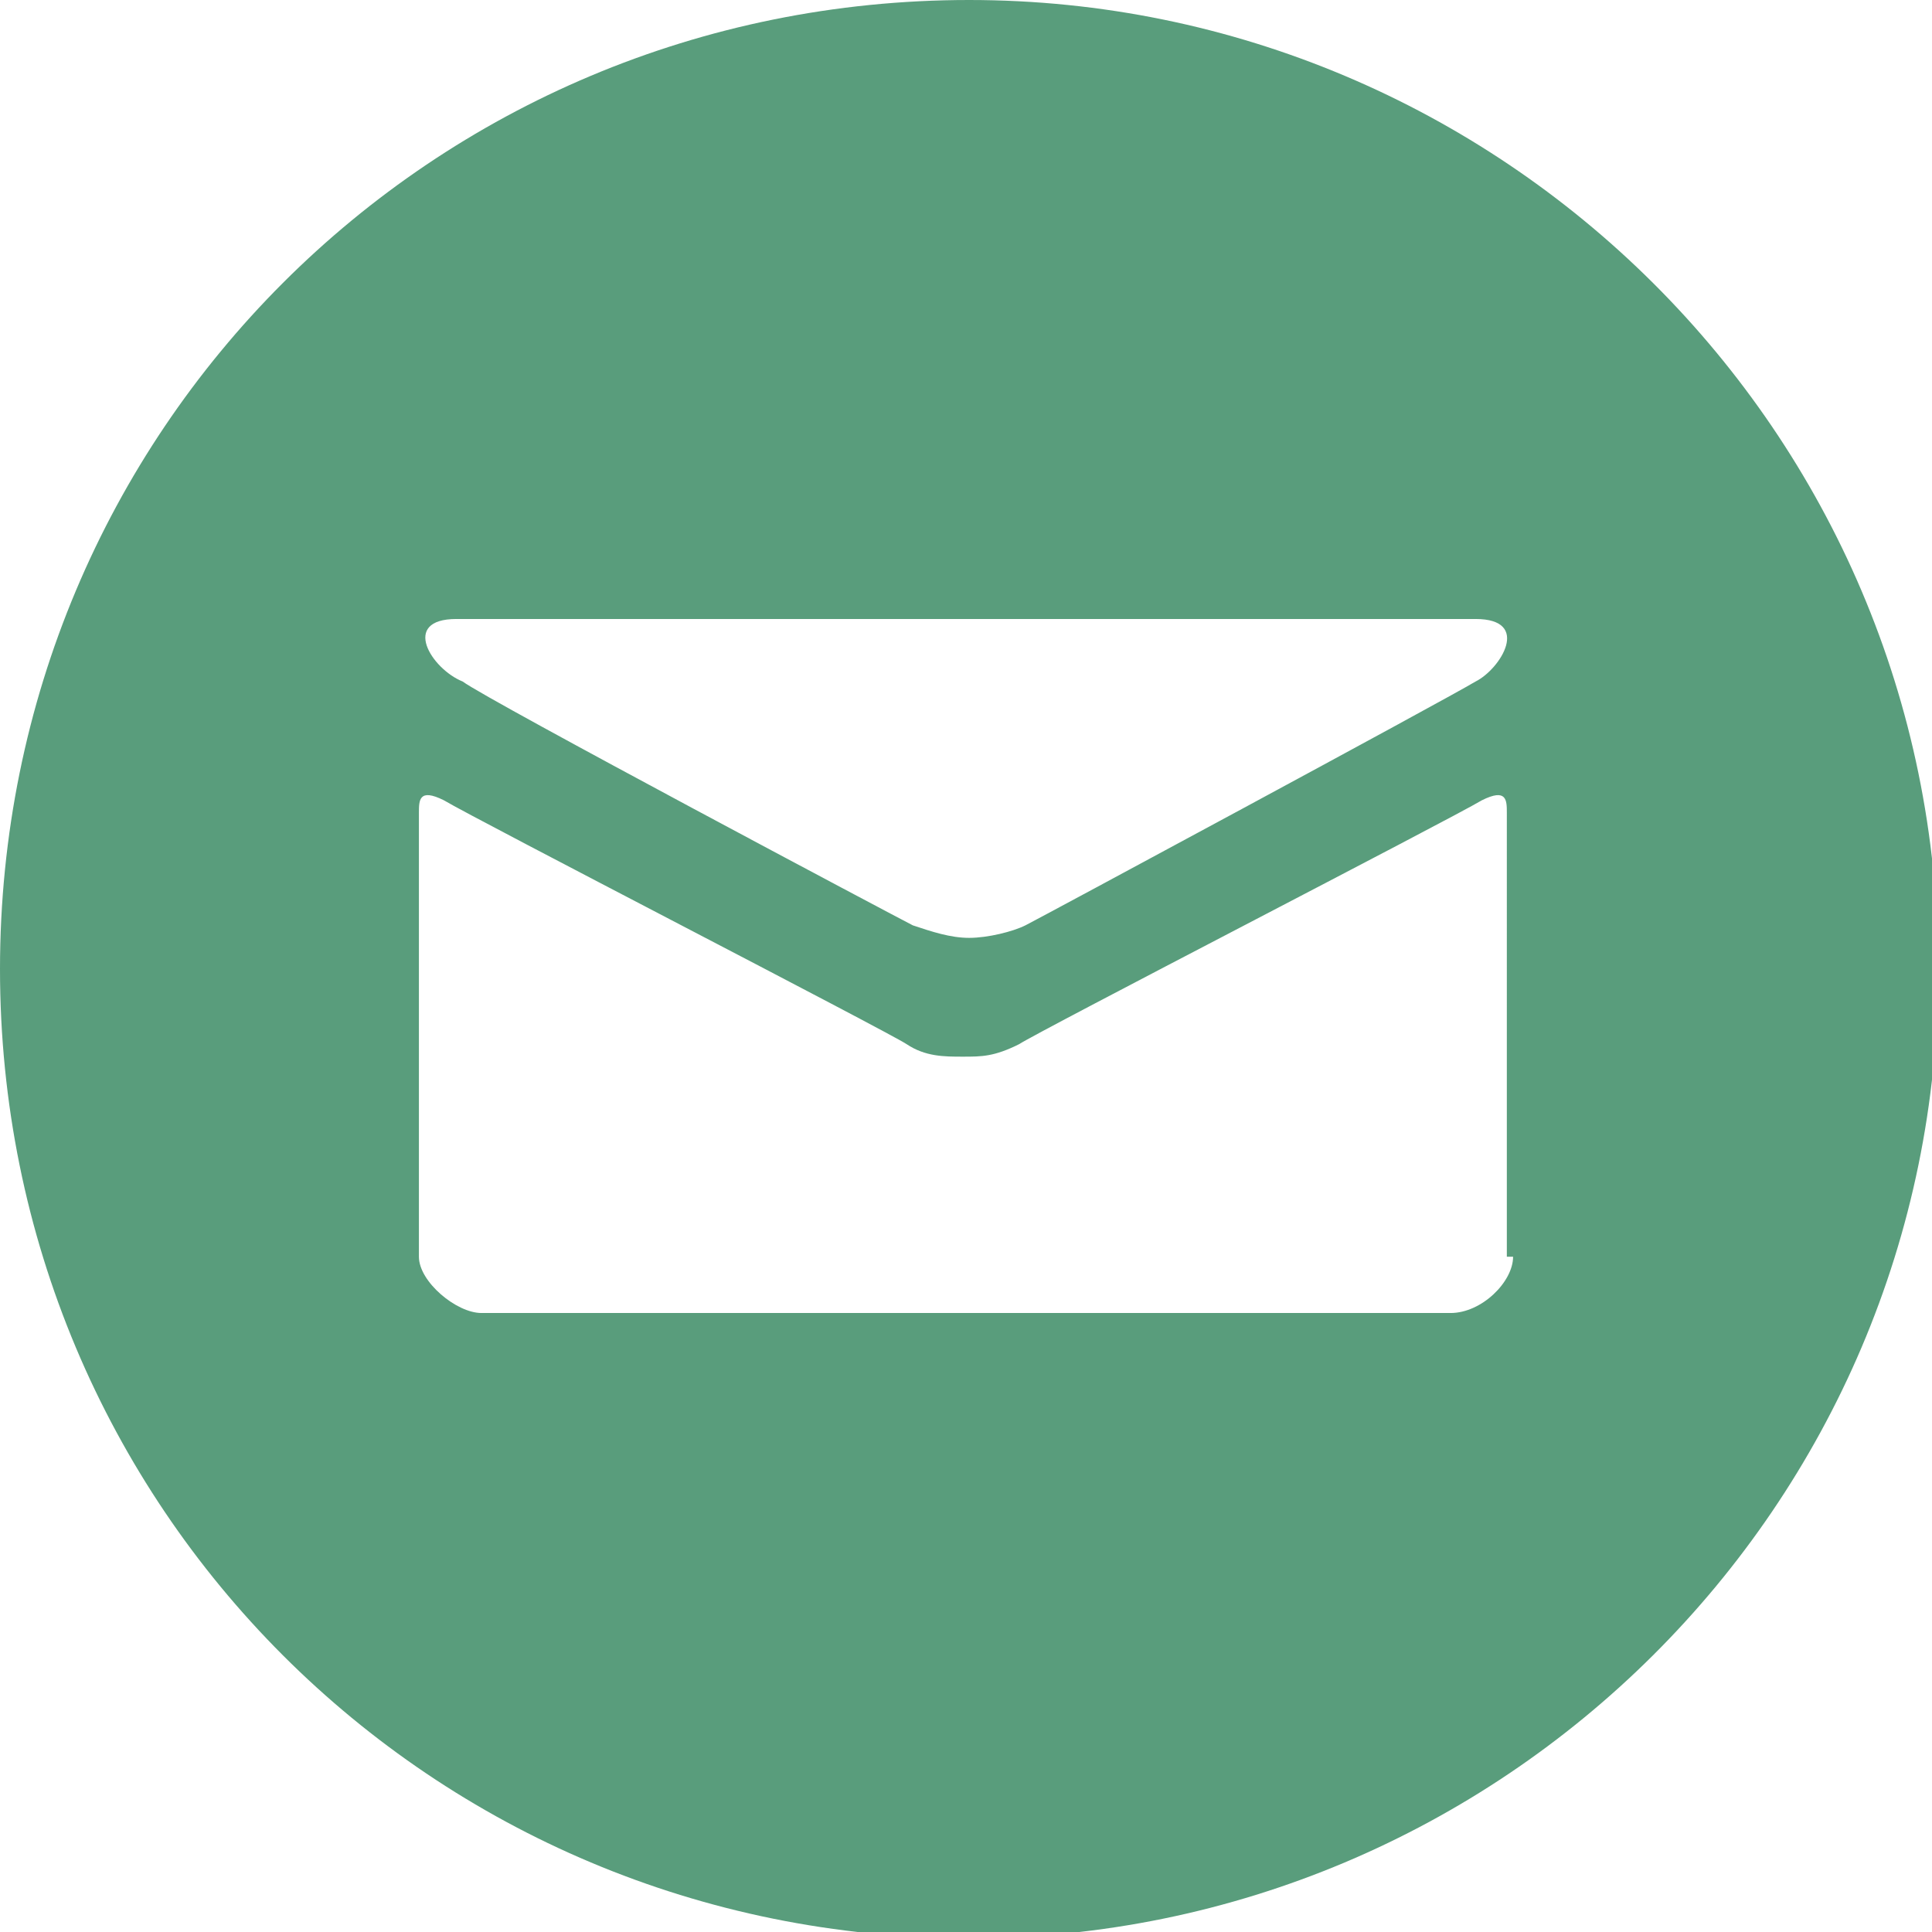
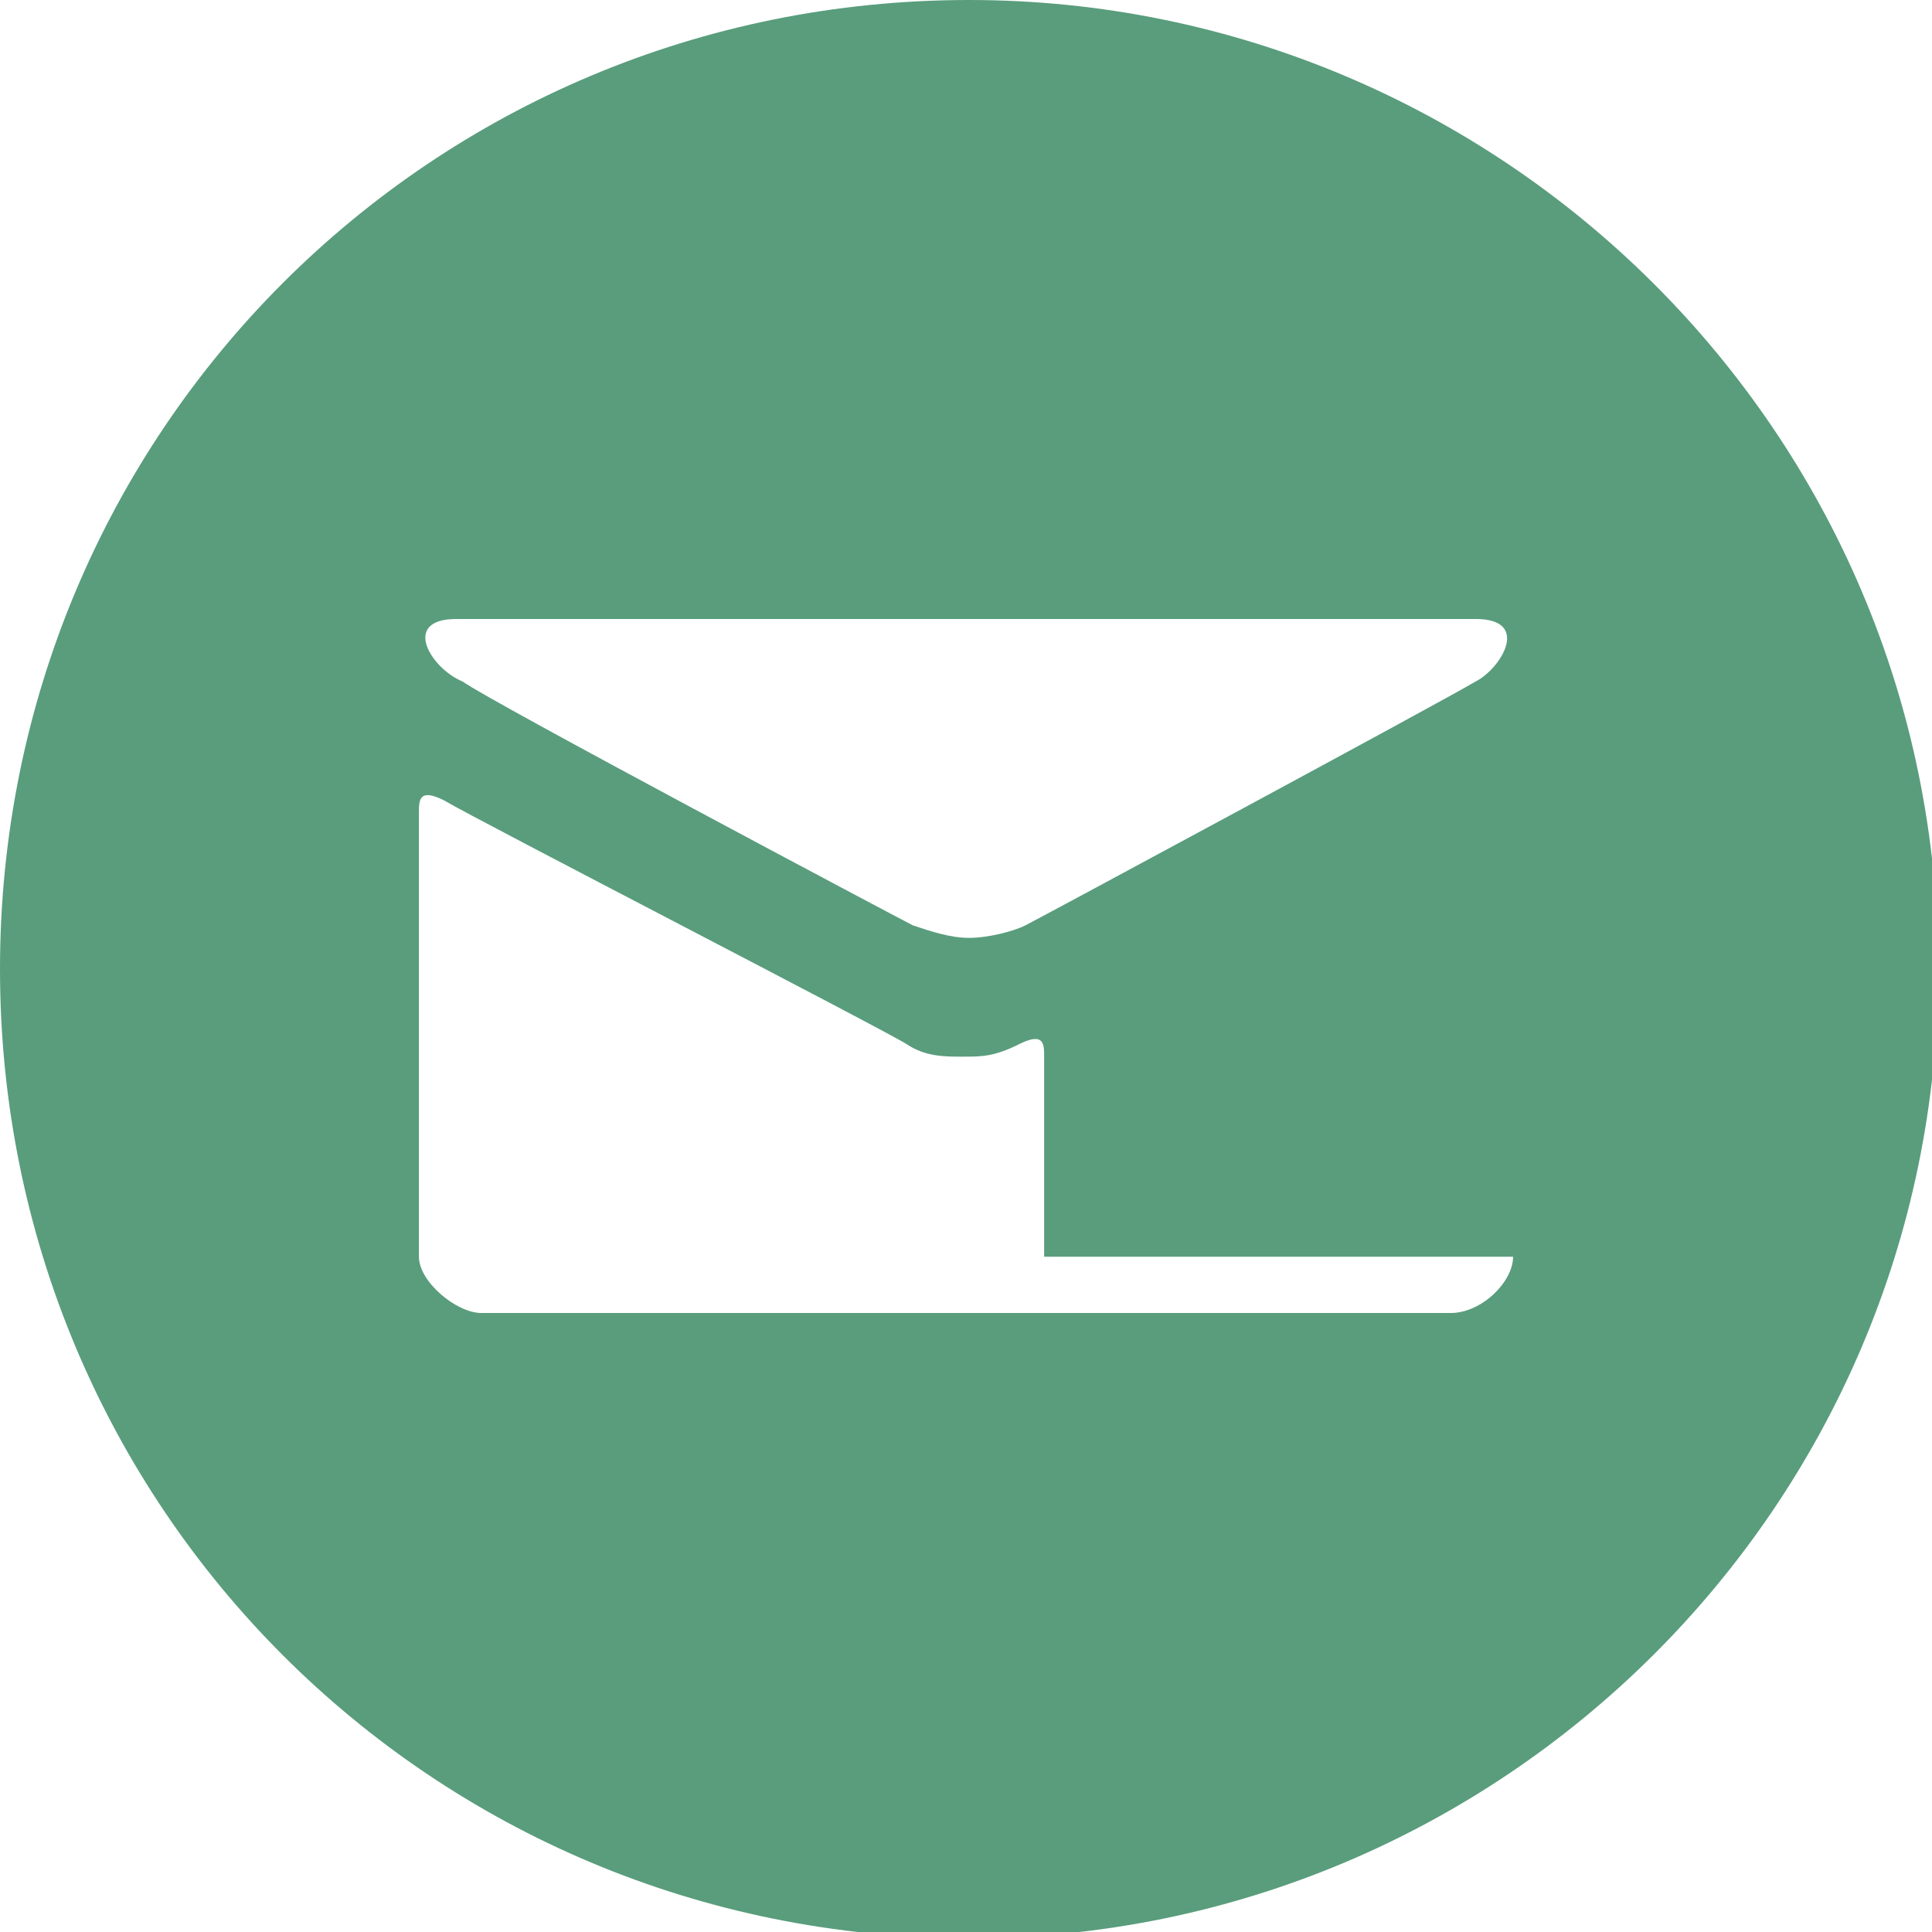
<svg xmlns="http://www.w3.org/2000/svg" version="1.0" id="Calque_1" x="0px" y="0px" viewBox="0 0 30.9 30.9" style="enable-background:new 0 0 30.9 30.9;" xml:space="preserve">
  <style type="text/css">
	.st0{opacity:0.65;fill:#006937;}
</style>
-   <path class="st0" d="M24.2,20.1c0,0.4-0.5,0.9-1,0.9H7.7c-0.4,0-1-0.5-1-0.9v-7.1c0-0.2,0-0.4,0.4-0.2c0.5,0.3,7.1,3.7,7.4,3.9  c0.3,0.2,0.6,0.2,0.9,0.2c0.3,0,0.5,0,0.9-0.2c0.3-0.2,6.9-3.6,7.4-3.9c0.4-0.2,0.4,0,0.4,0.2V20.1z M7.3,9.9h16.3  c0.9,0,0.4,0.8,0,1c-0.5,0.3-7,3.8-7.2,3.9c-0.2,0.1-0.6,0.2-0.9,0.2c-0.3,0-0.6-0.1-0.9-0.2c-0.2-0.1-6.8-3.6-7.2-3.9  C6.9,10.7,6.4,9.9,7.3,9.9 M15.5,0C6.9,0,0,6.9,0,15.5s6.9,15.5,15.5,15.5c8.5,0,15.5-6.9,15.5-15.5S24,0,15.5,0" />
+   <path class="st0" d="M24.2,20.1c0,0.4-0.5,0.9-1,0.9H7.7c-0.4,0-1-0.5-1-0.9v-7.1c0-0.2,0-0.4,0.4-0.2c0.5,0.3,7.1,3.7,7.4,3.9  c0.3,0.2,0.6,0.2,0.9,0.2c0.3,0,0.5,0,0.9-0.2c0.4-0.2,0.4,0,0.4,0.2V20.1z M7.3,9.9h16.3  c0.9,0,0.4,0.8,0,1c-0.5,0.3-7,3.8-7.2,3.9c-0.2,0.1-0.6,0.2-0.9,0.2c-0.3,0-0.6-0.1-0.9-0.2c-0.2-0.1-6.8-3.6-7.2-3.9  C6.9,10.7,6.4,9.9,7.3,9.9 M15.5,0C6.9,0,0,6.9,0,15.5s6.9,15.5,15.5,15.5c8.5,0,15.5-6.9,15.5-15.5S24,0,15.5,0" />
</svg>